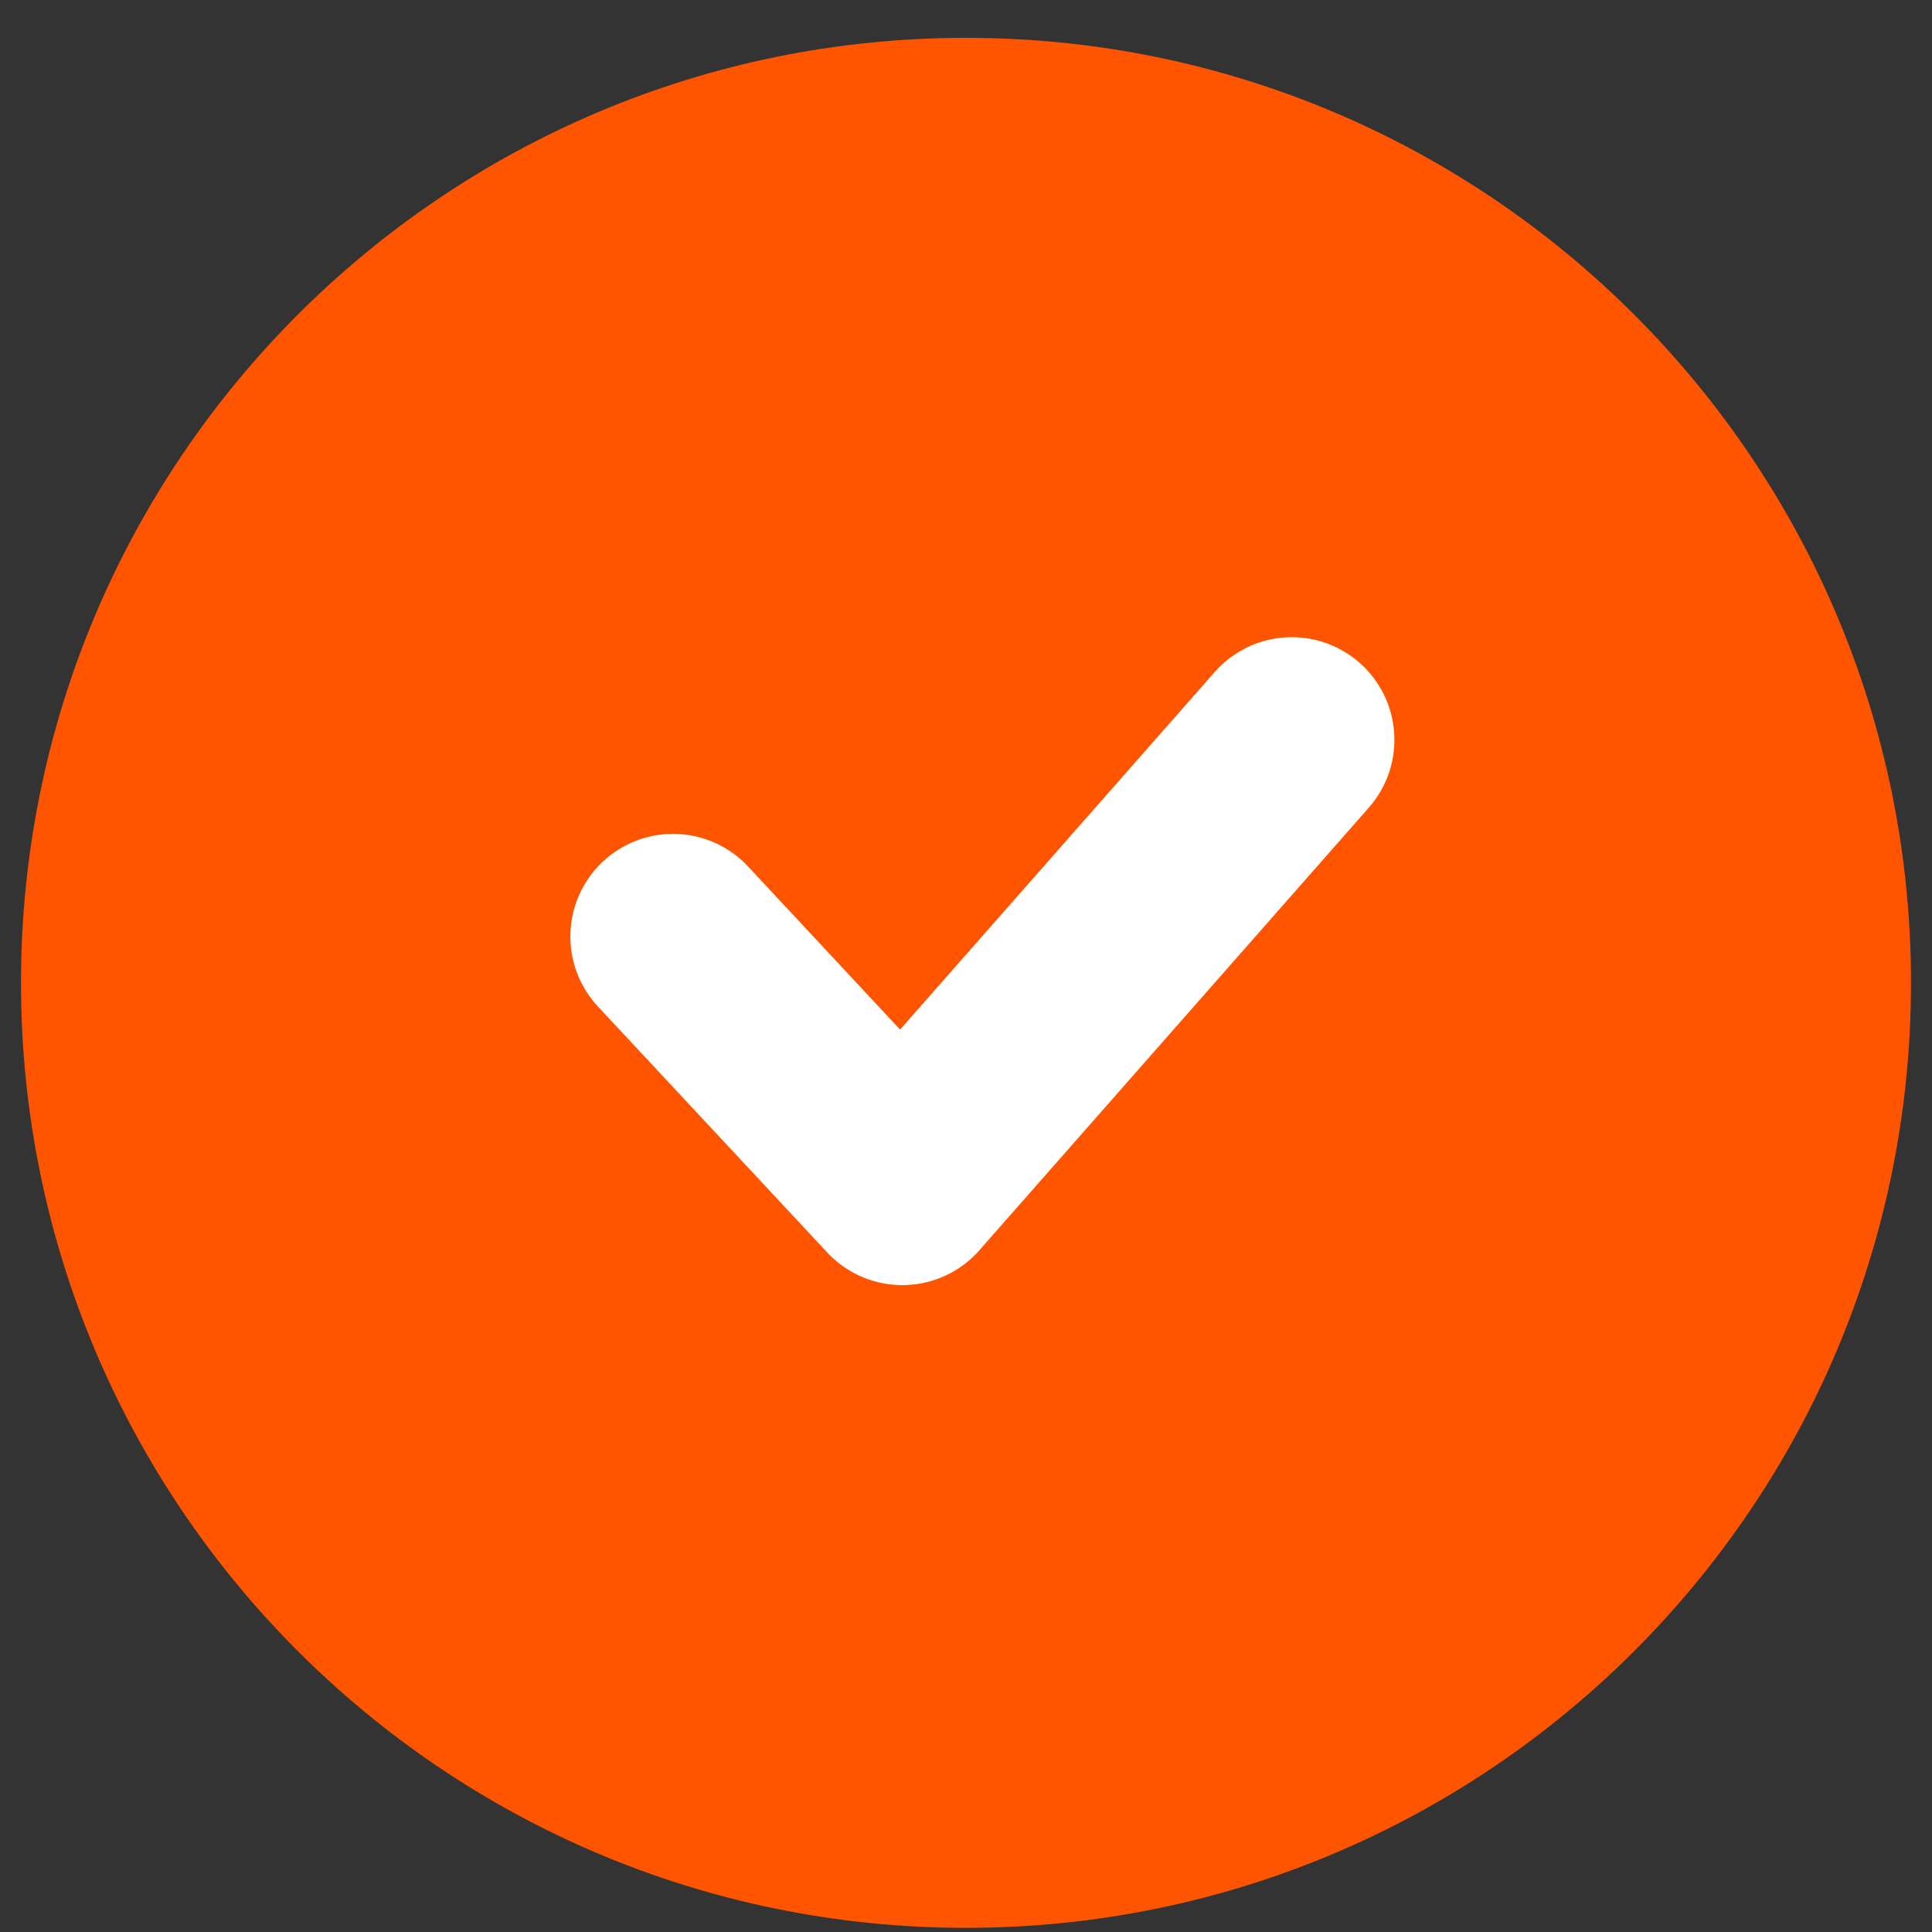
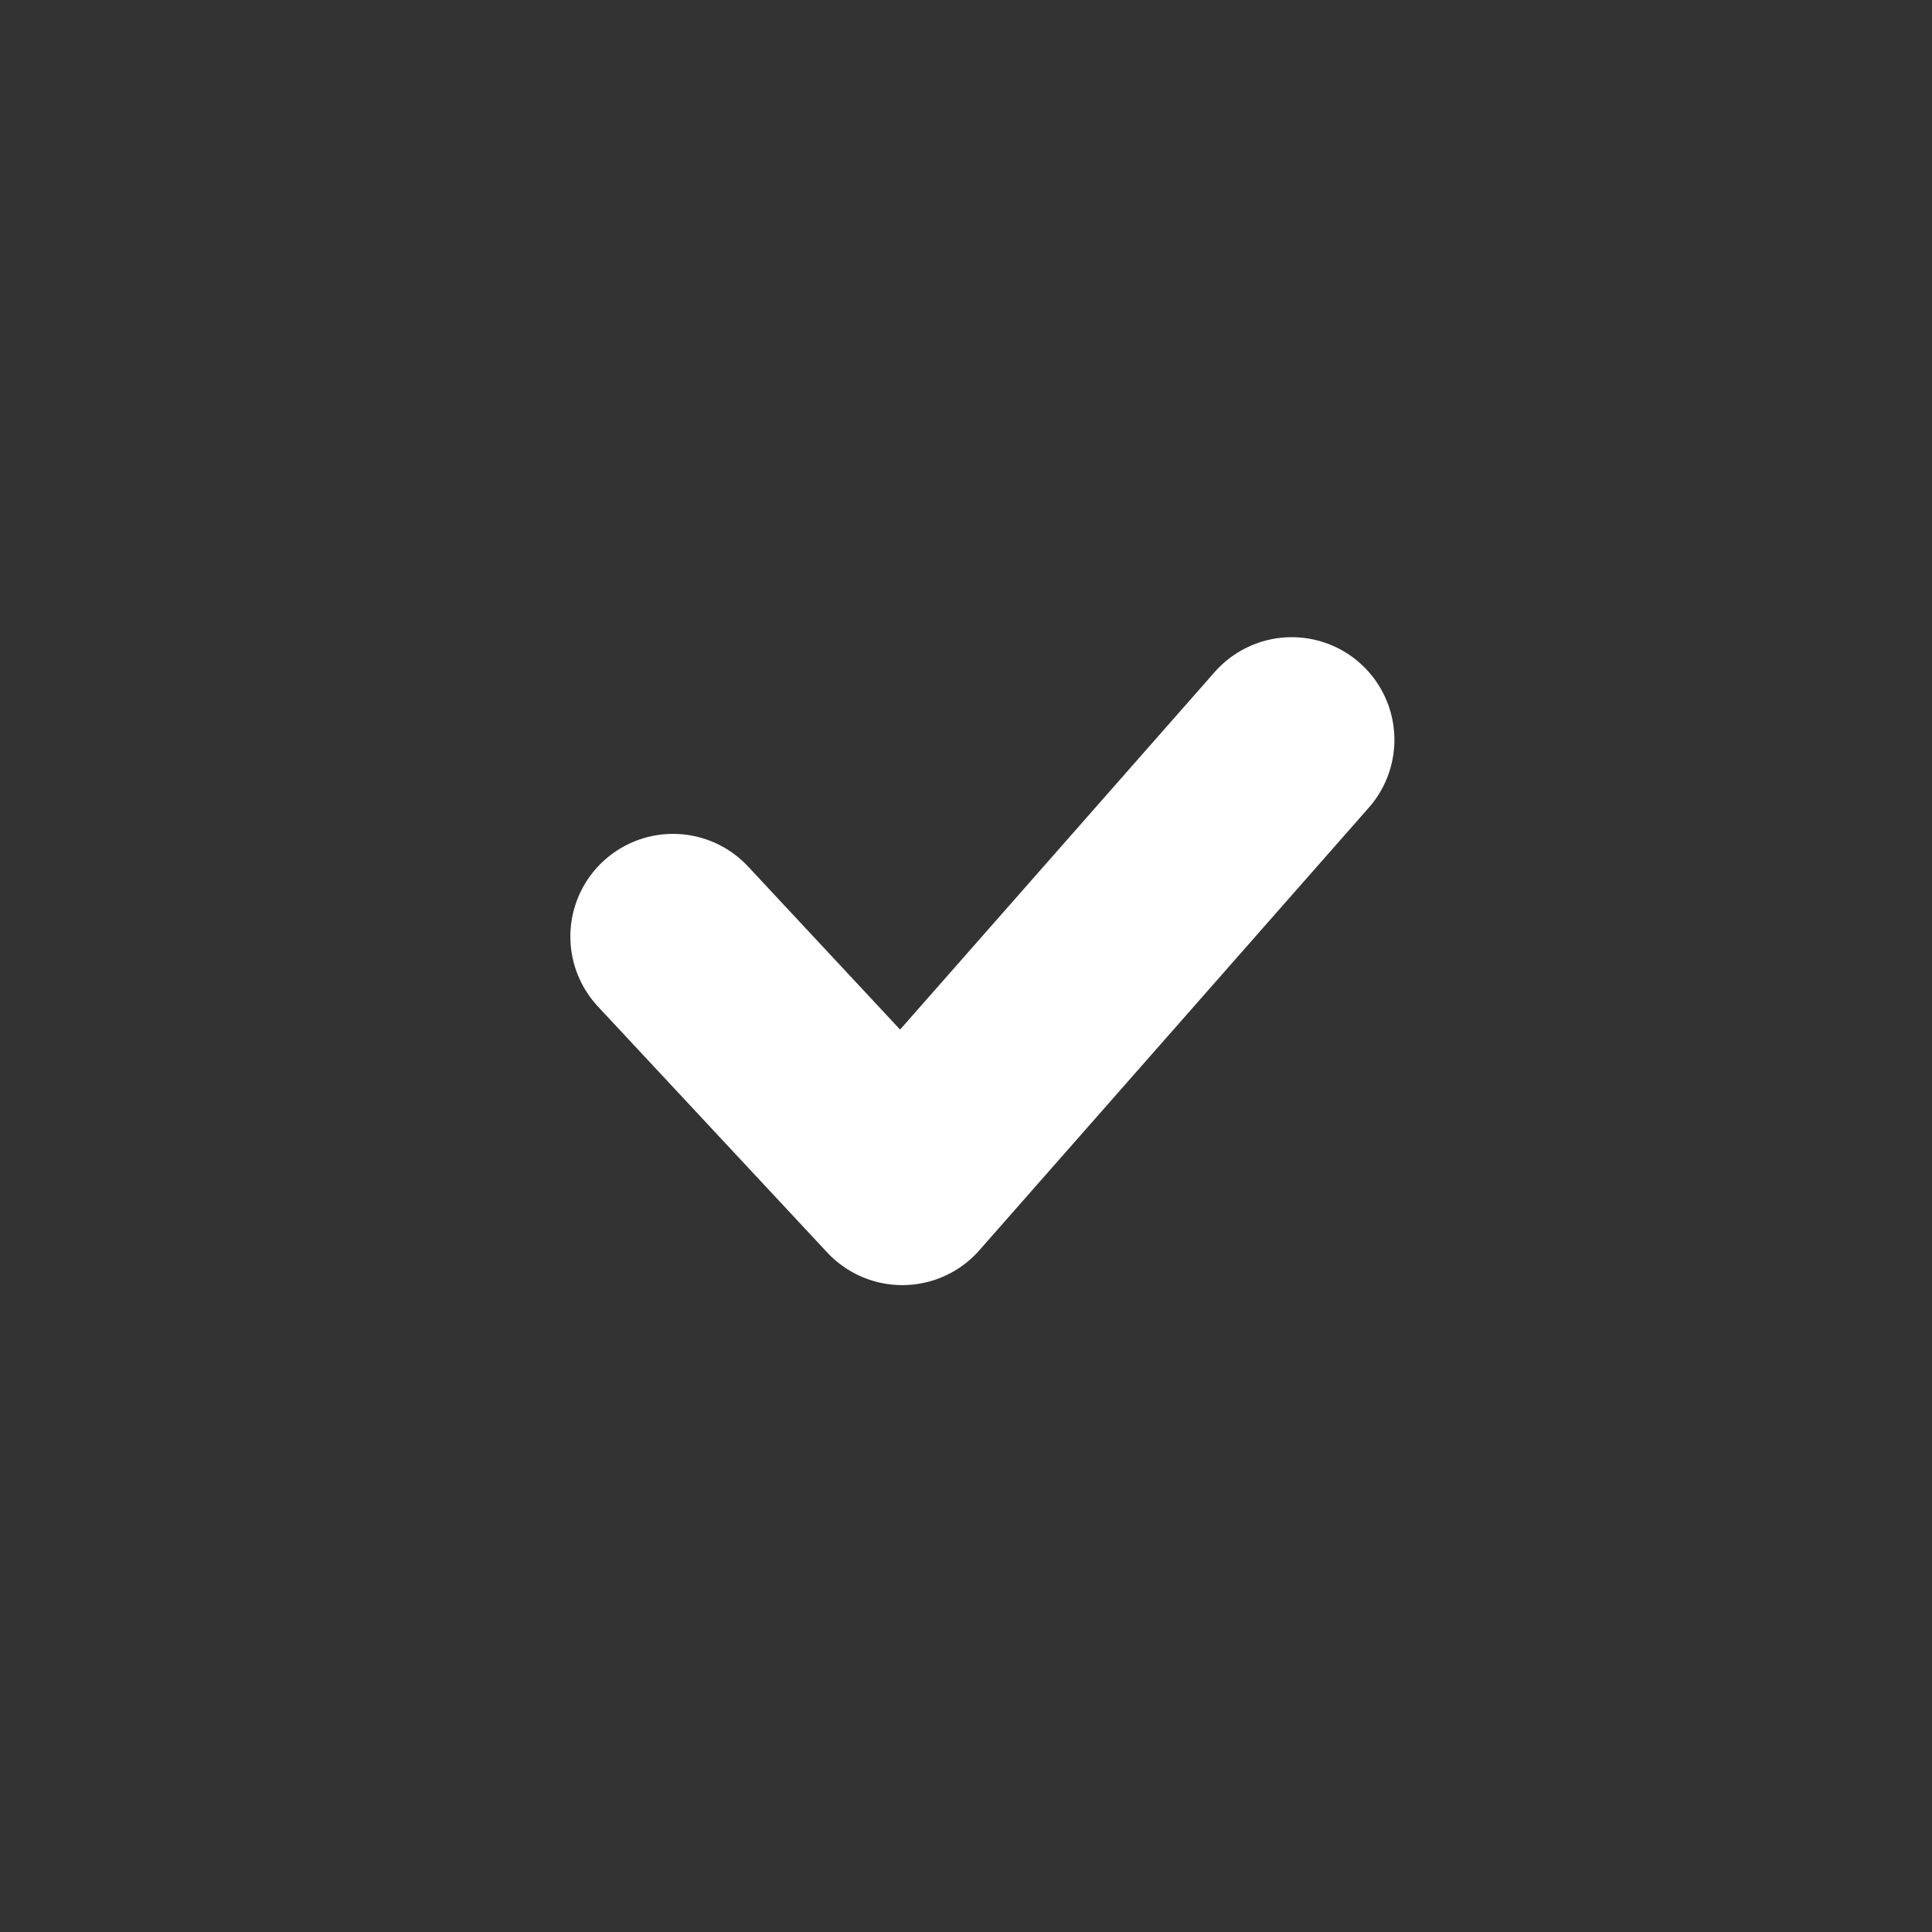
<svg xmlns="http://www.w3.org/2000/svg" width="46" height="46" viewBox="0 0 46 46" fill="none">
  <rect x="0" y="0" width="46" height="46" fill="#333333" stroke="none" />
-   <path d="M45.5 23.401C45.5 35.828 35.426 45.901 23 45.901C10.574 45.901 0.5 35.828 0.5 23.401C0.5 10.975 10.574 0.901 23 0.901C35.426 0.901 45.5 10.975 45.5 23.401Z" fill="#FF5500" />
  <path d="M16.024 22.298L21.483 28.154L30.756 17.615" stroke="white" stroke-width="4.888" stroke-linecap="round" stroke-linejoin="round" />
</svg>